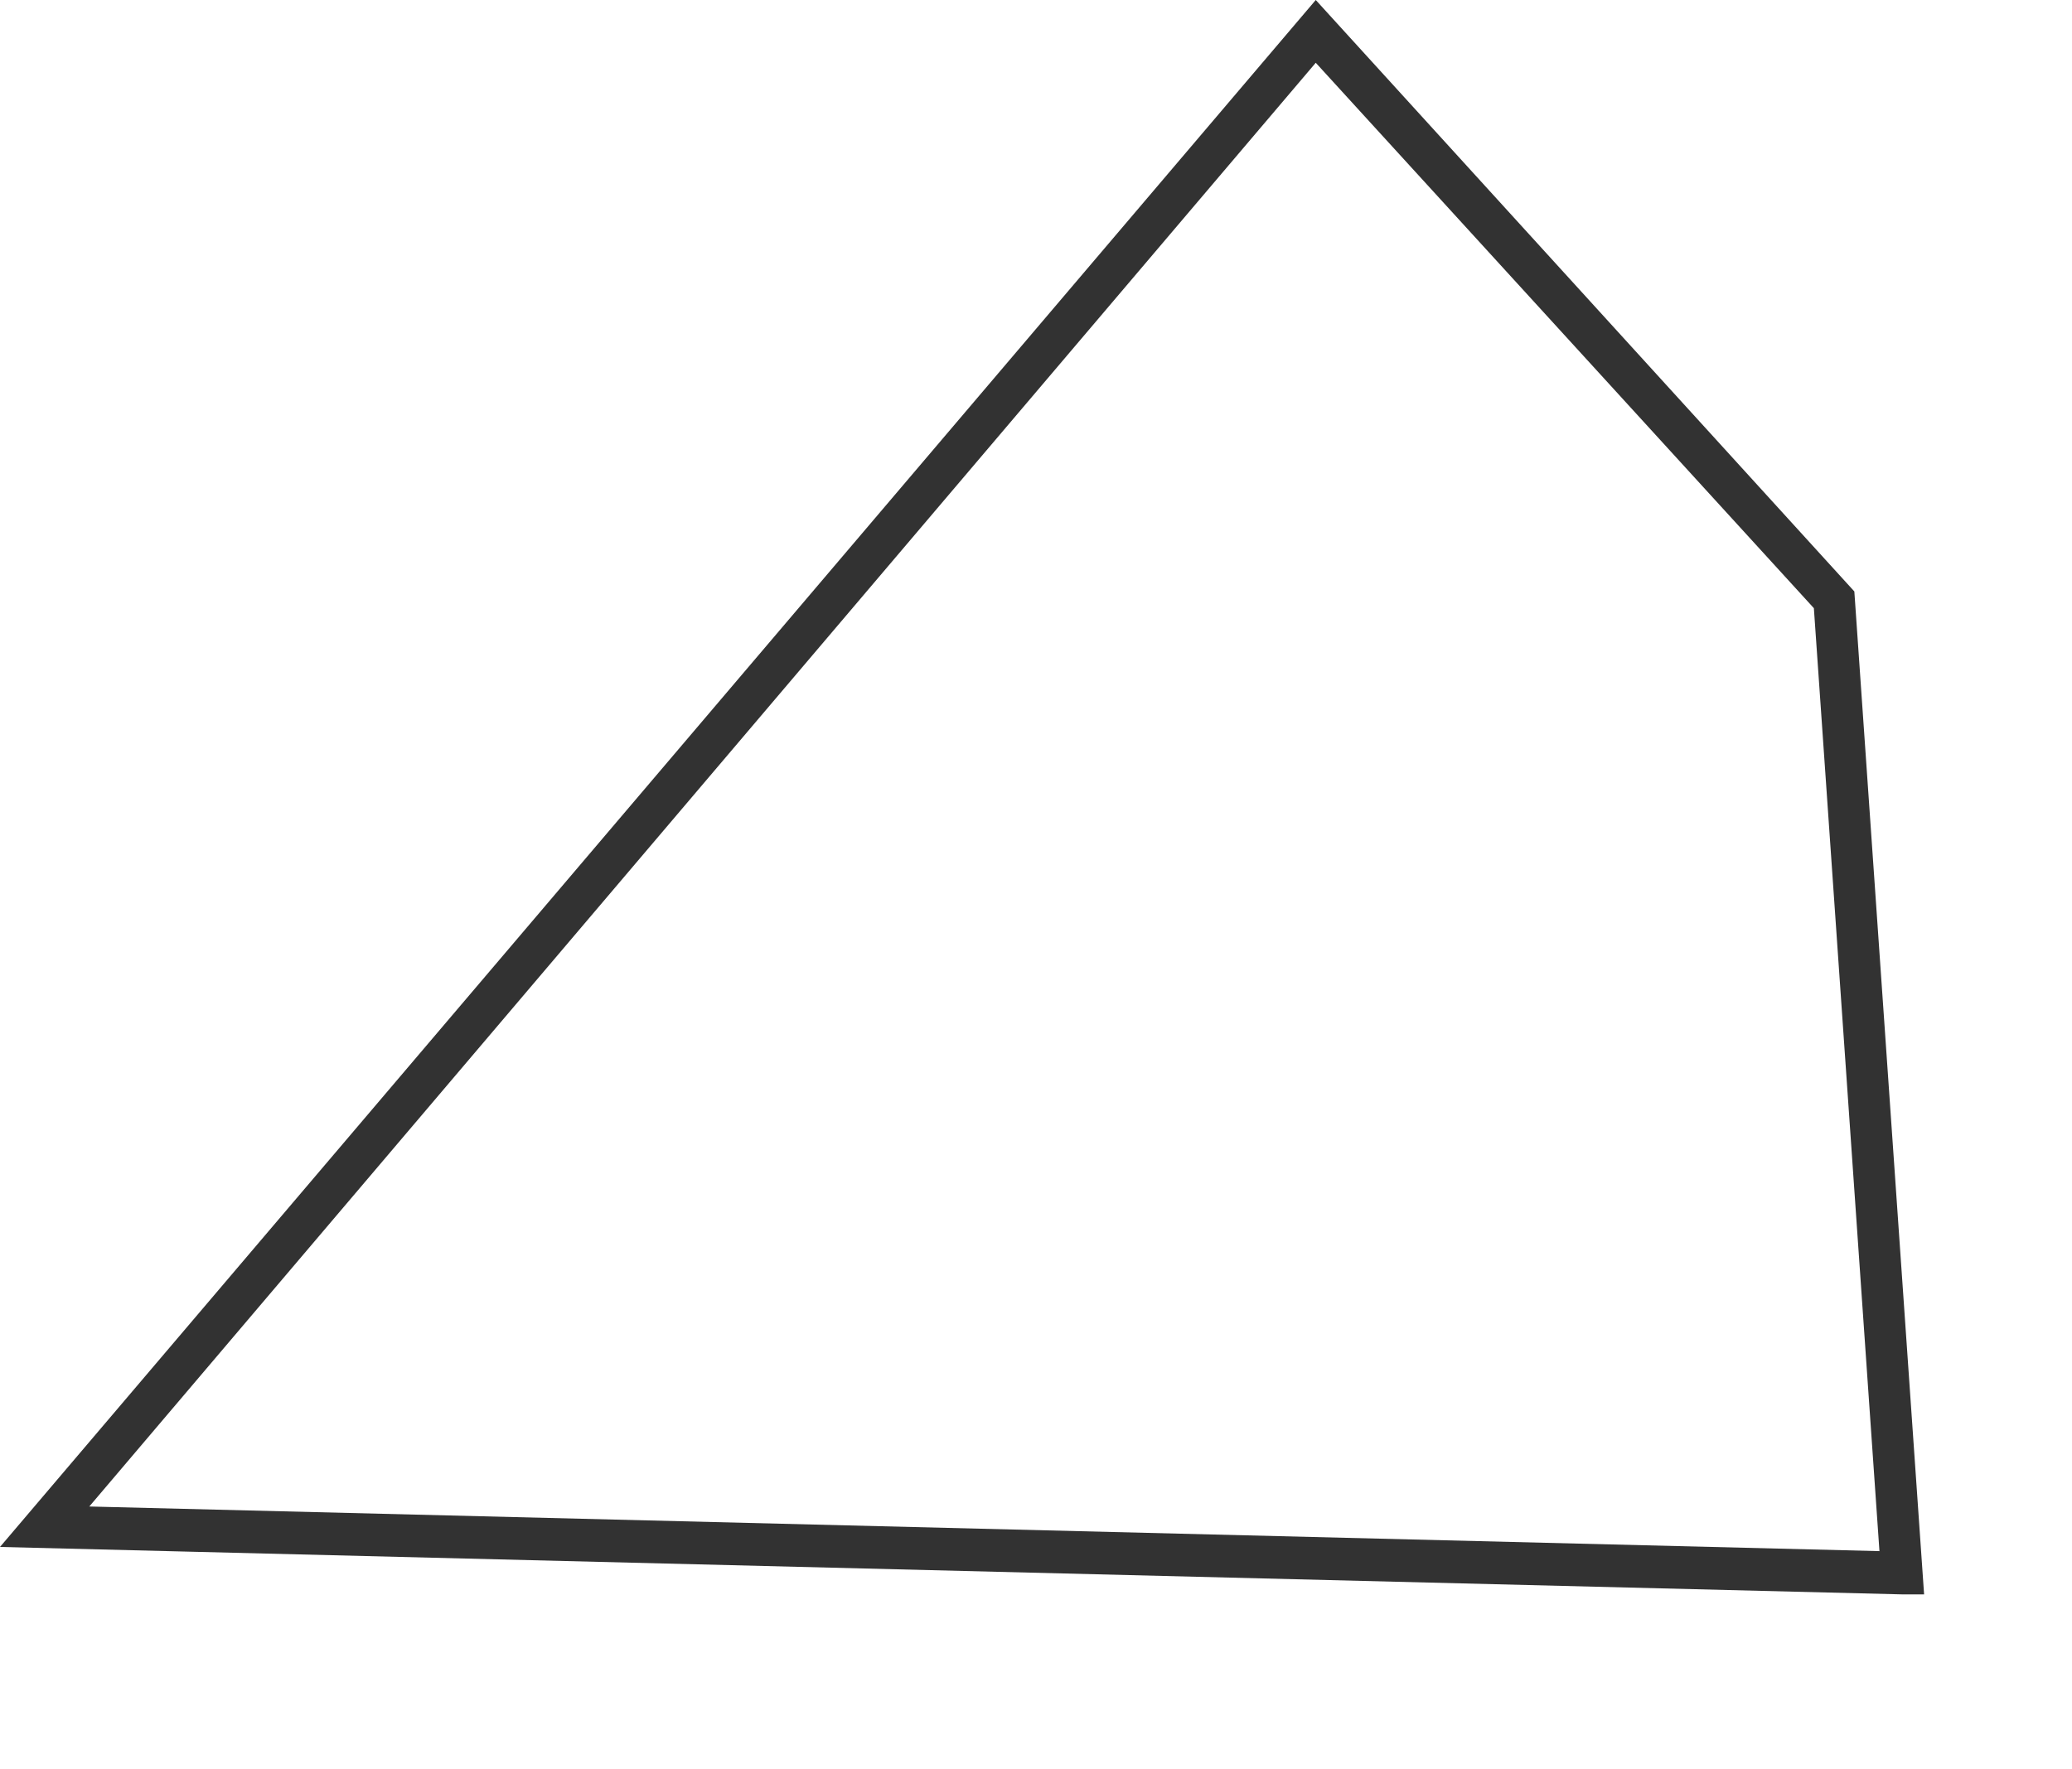
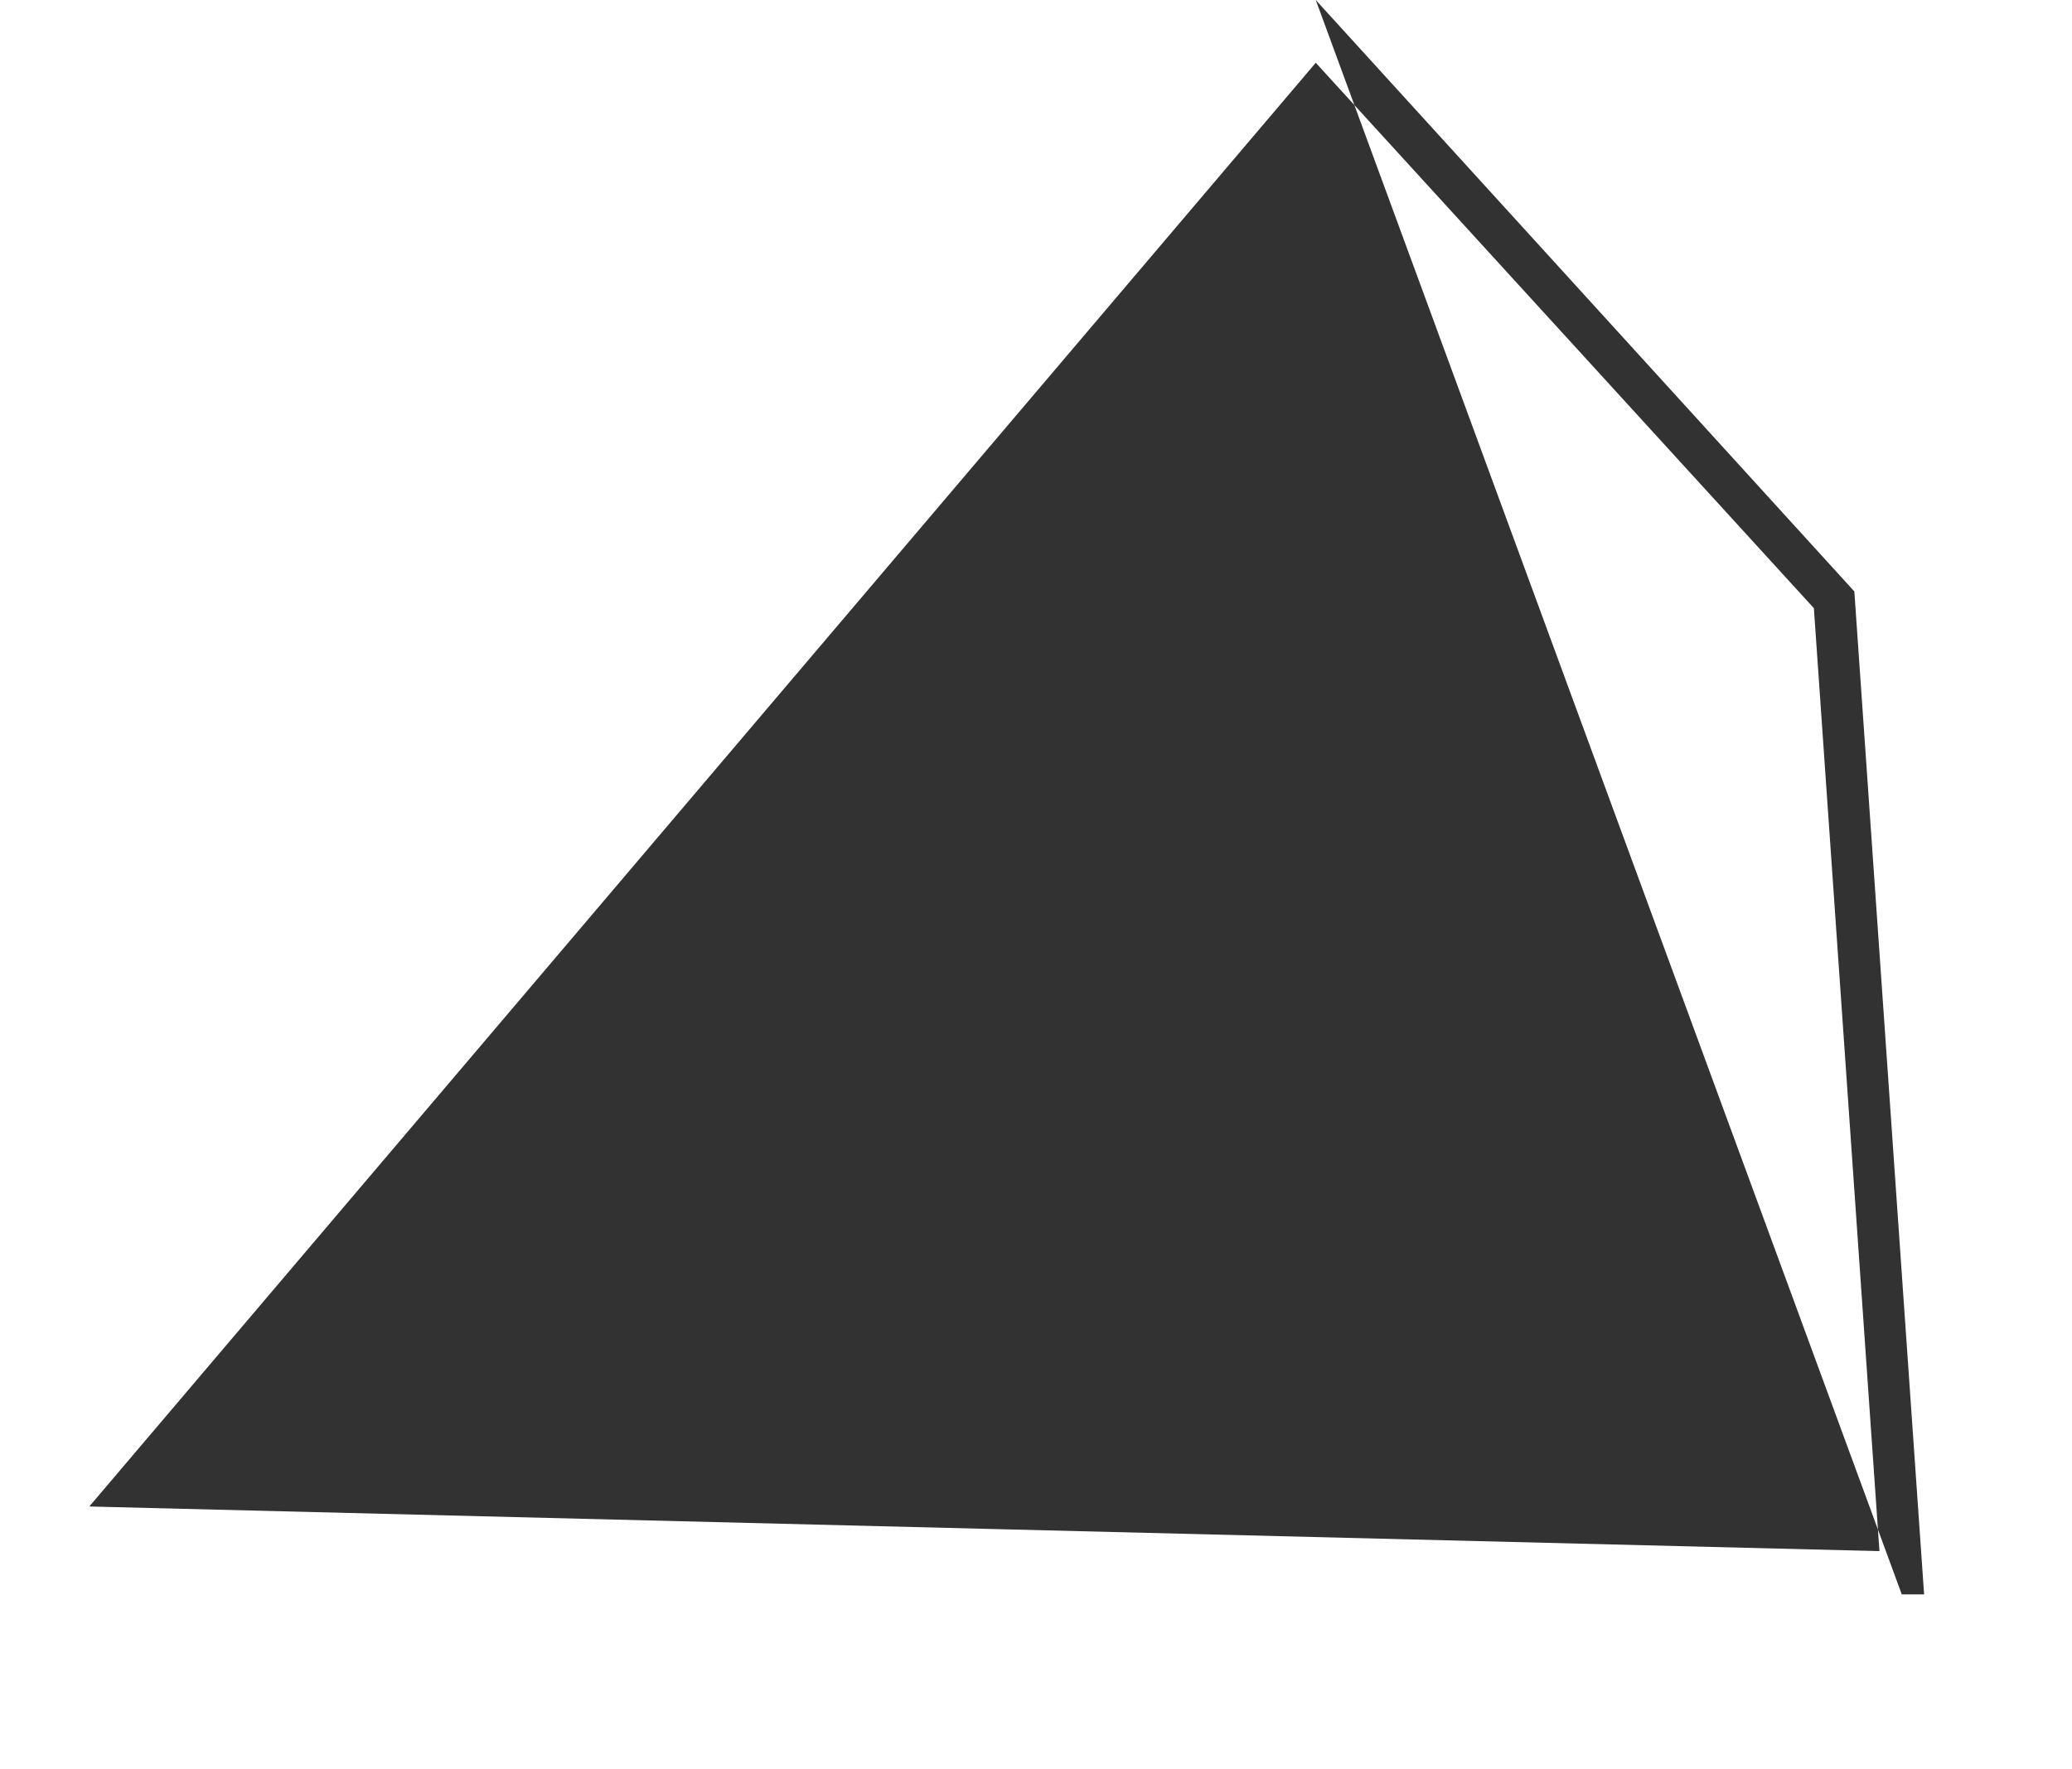
<svg xmlns="http://www.w3.org/2000/svg" version="1.1" id="Layer_1" x="0px" y="0px" viewBox="0 0 148.5 126.8" style="enable-background:new 0 0 148.5 126.8;" xml:space="preserve">
  <style type="text/css">
	.st0{fill:#323232;}
</style>
-   <path class="st0" d="M137.9,114.3l-1.6,0L0,110.9L94.3,0l38.6,42.4L137.9,114.3z M6.4,108l128.3,3.2l-4.7-67.6L94.3,4.5L6.4,108z" />
+   <path class="st0" d="M137.9,114.3l-1.6,0L94.3,0l38.6,42.4L137.9,114.3z M6.4,108l128.3,3.2l-4.7-67.6L94.3,4.5L6.4,108z" />
</svg>